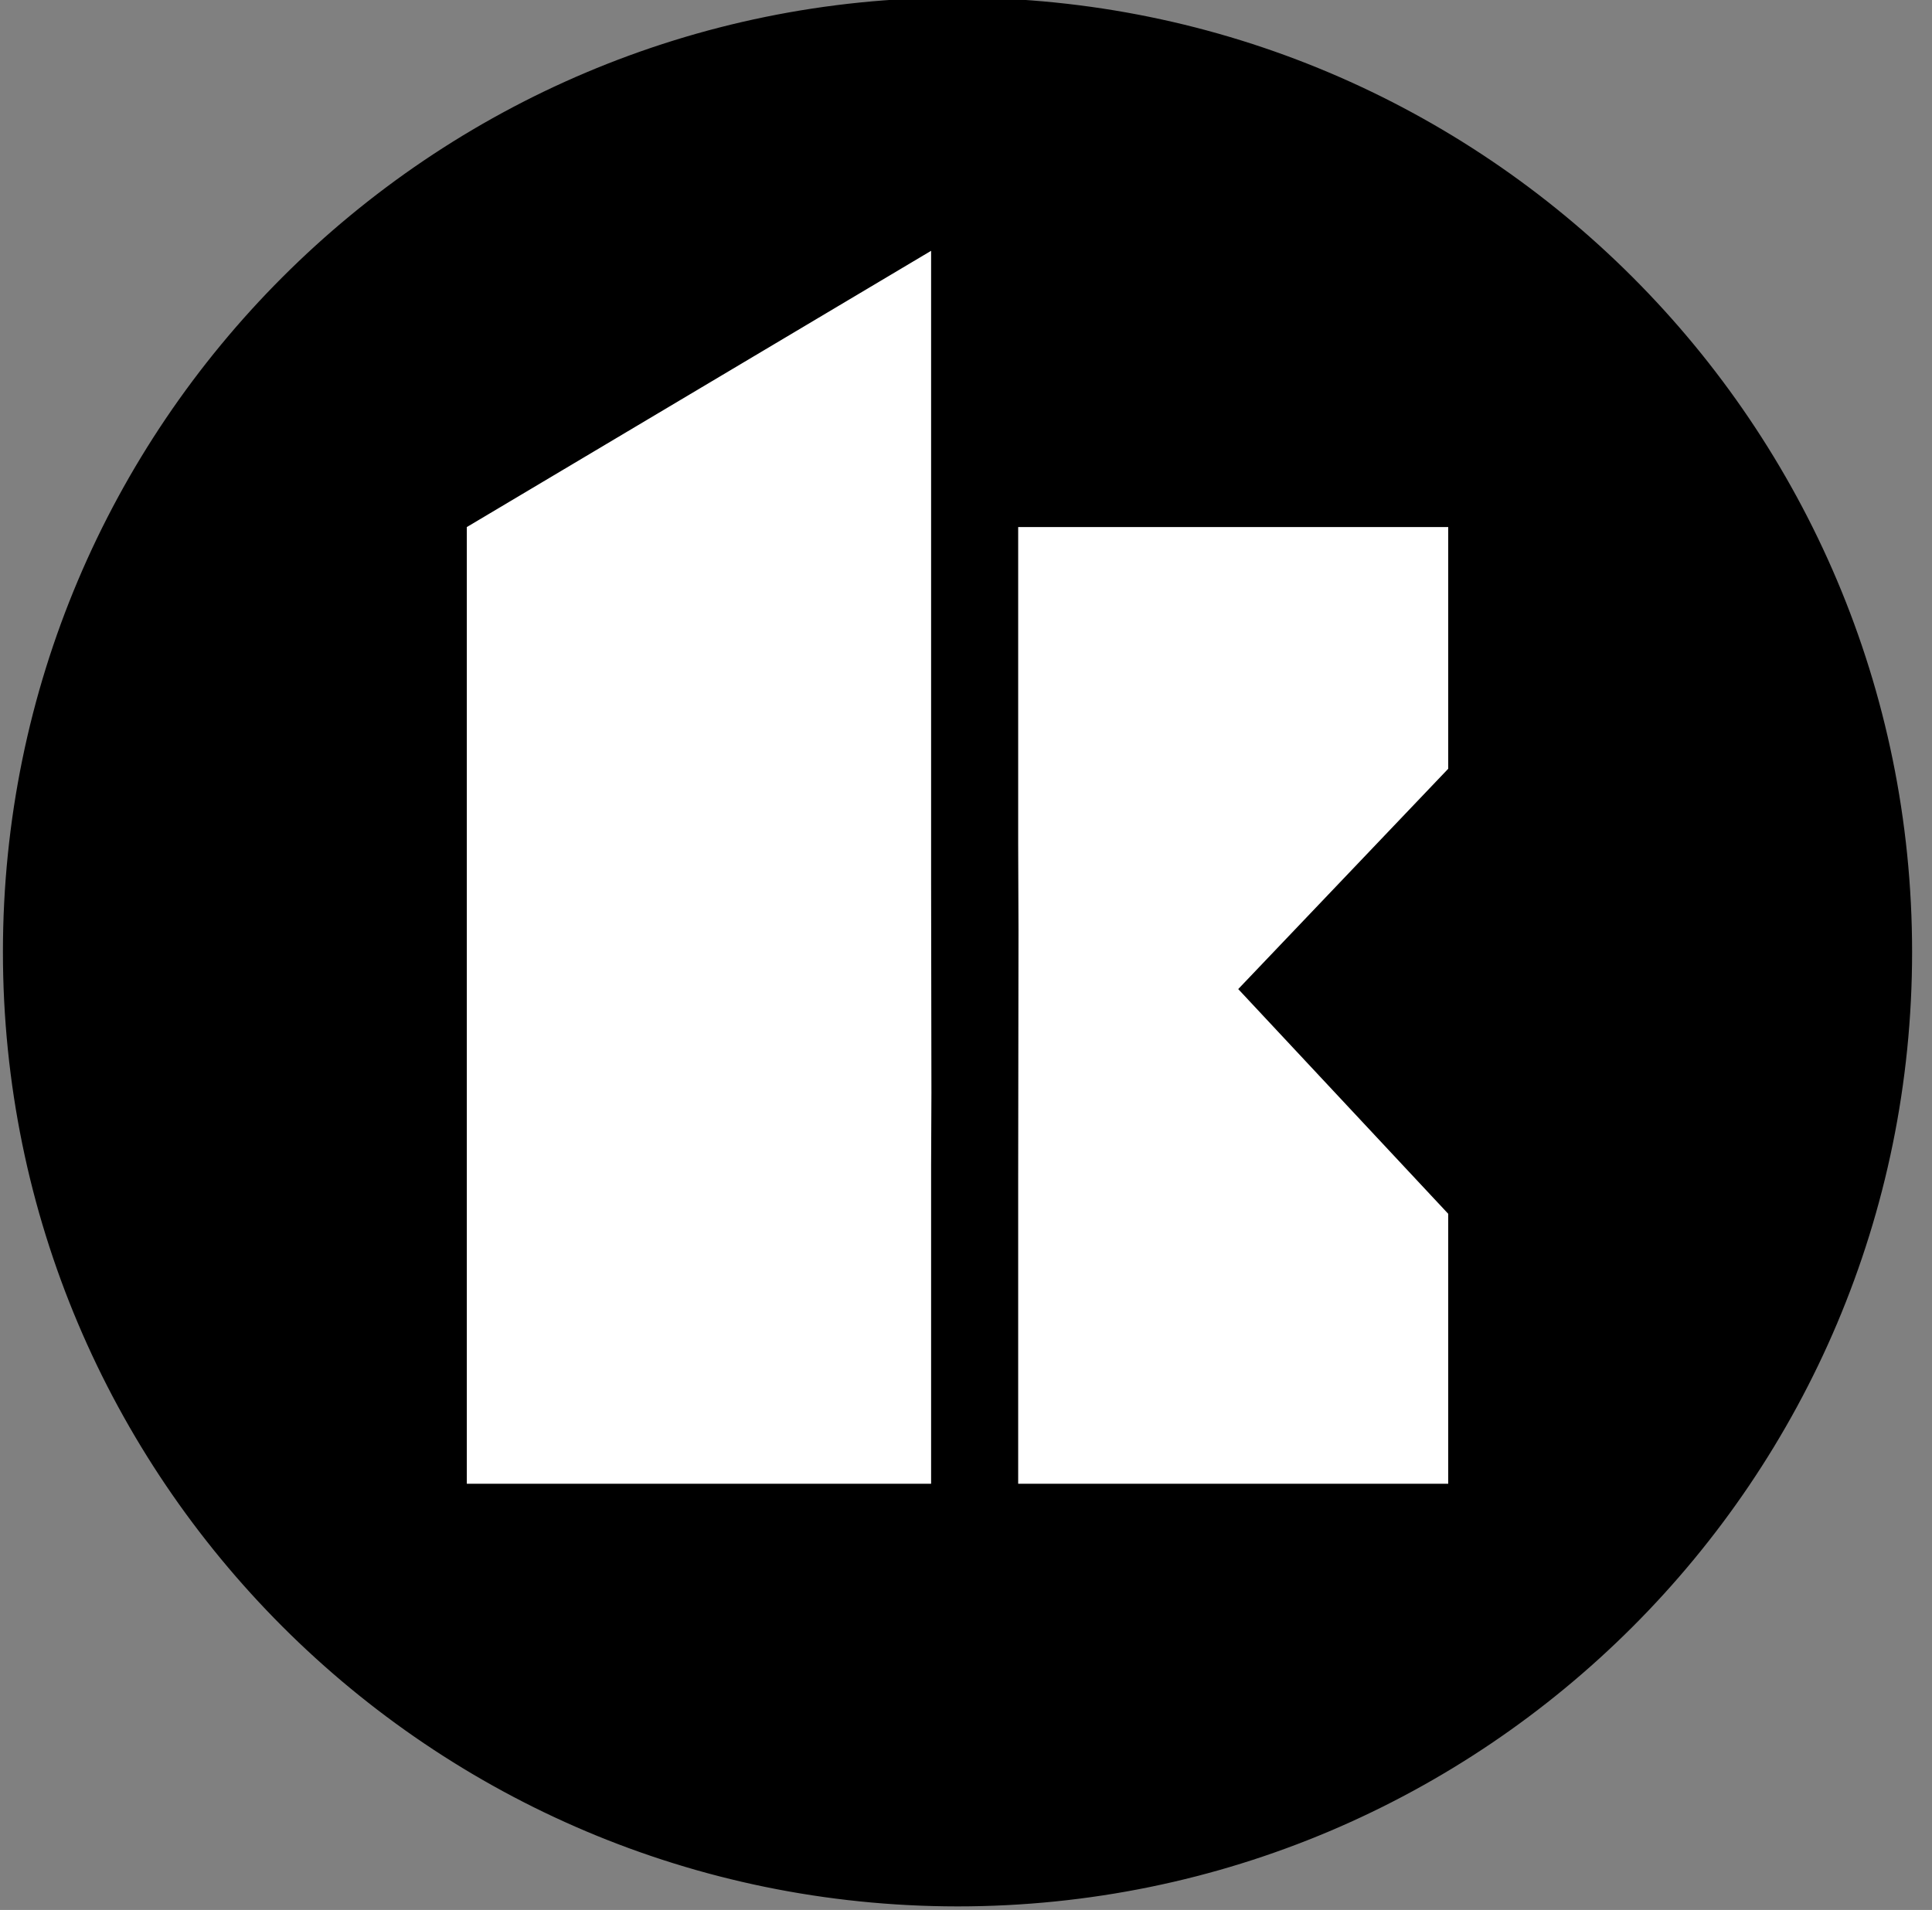
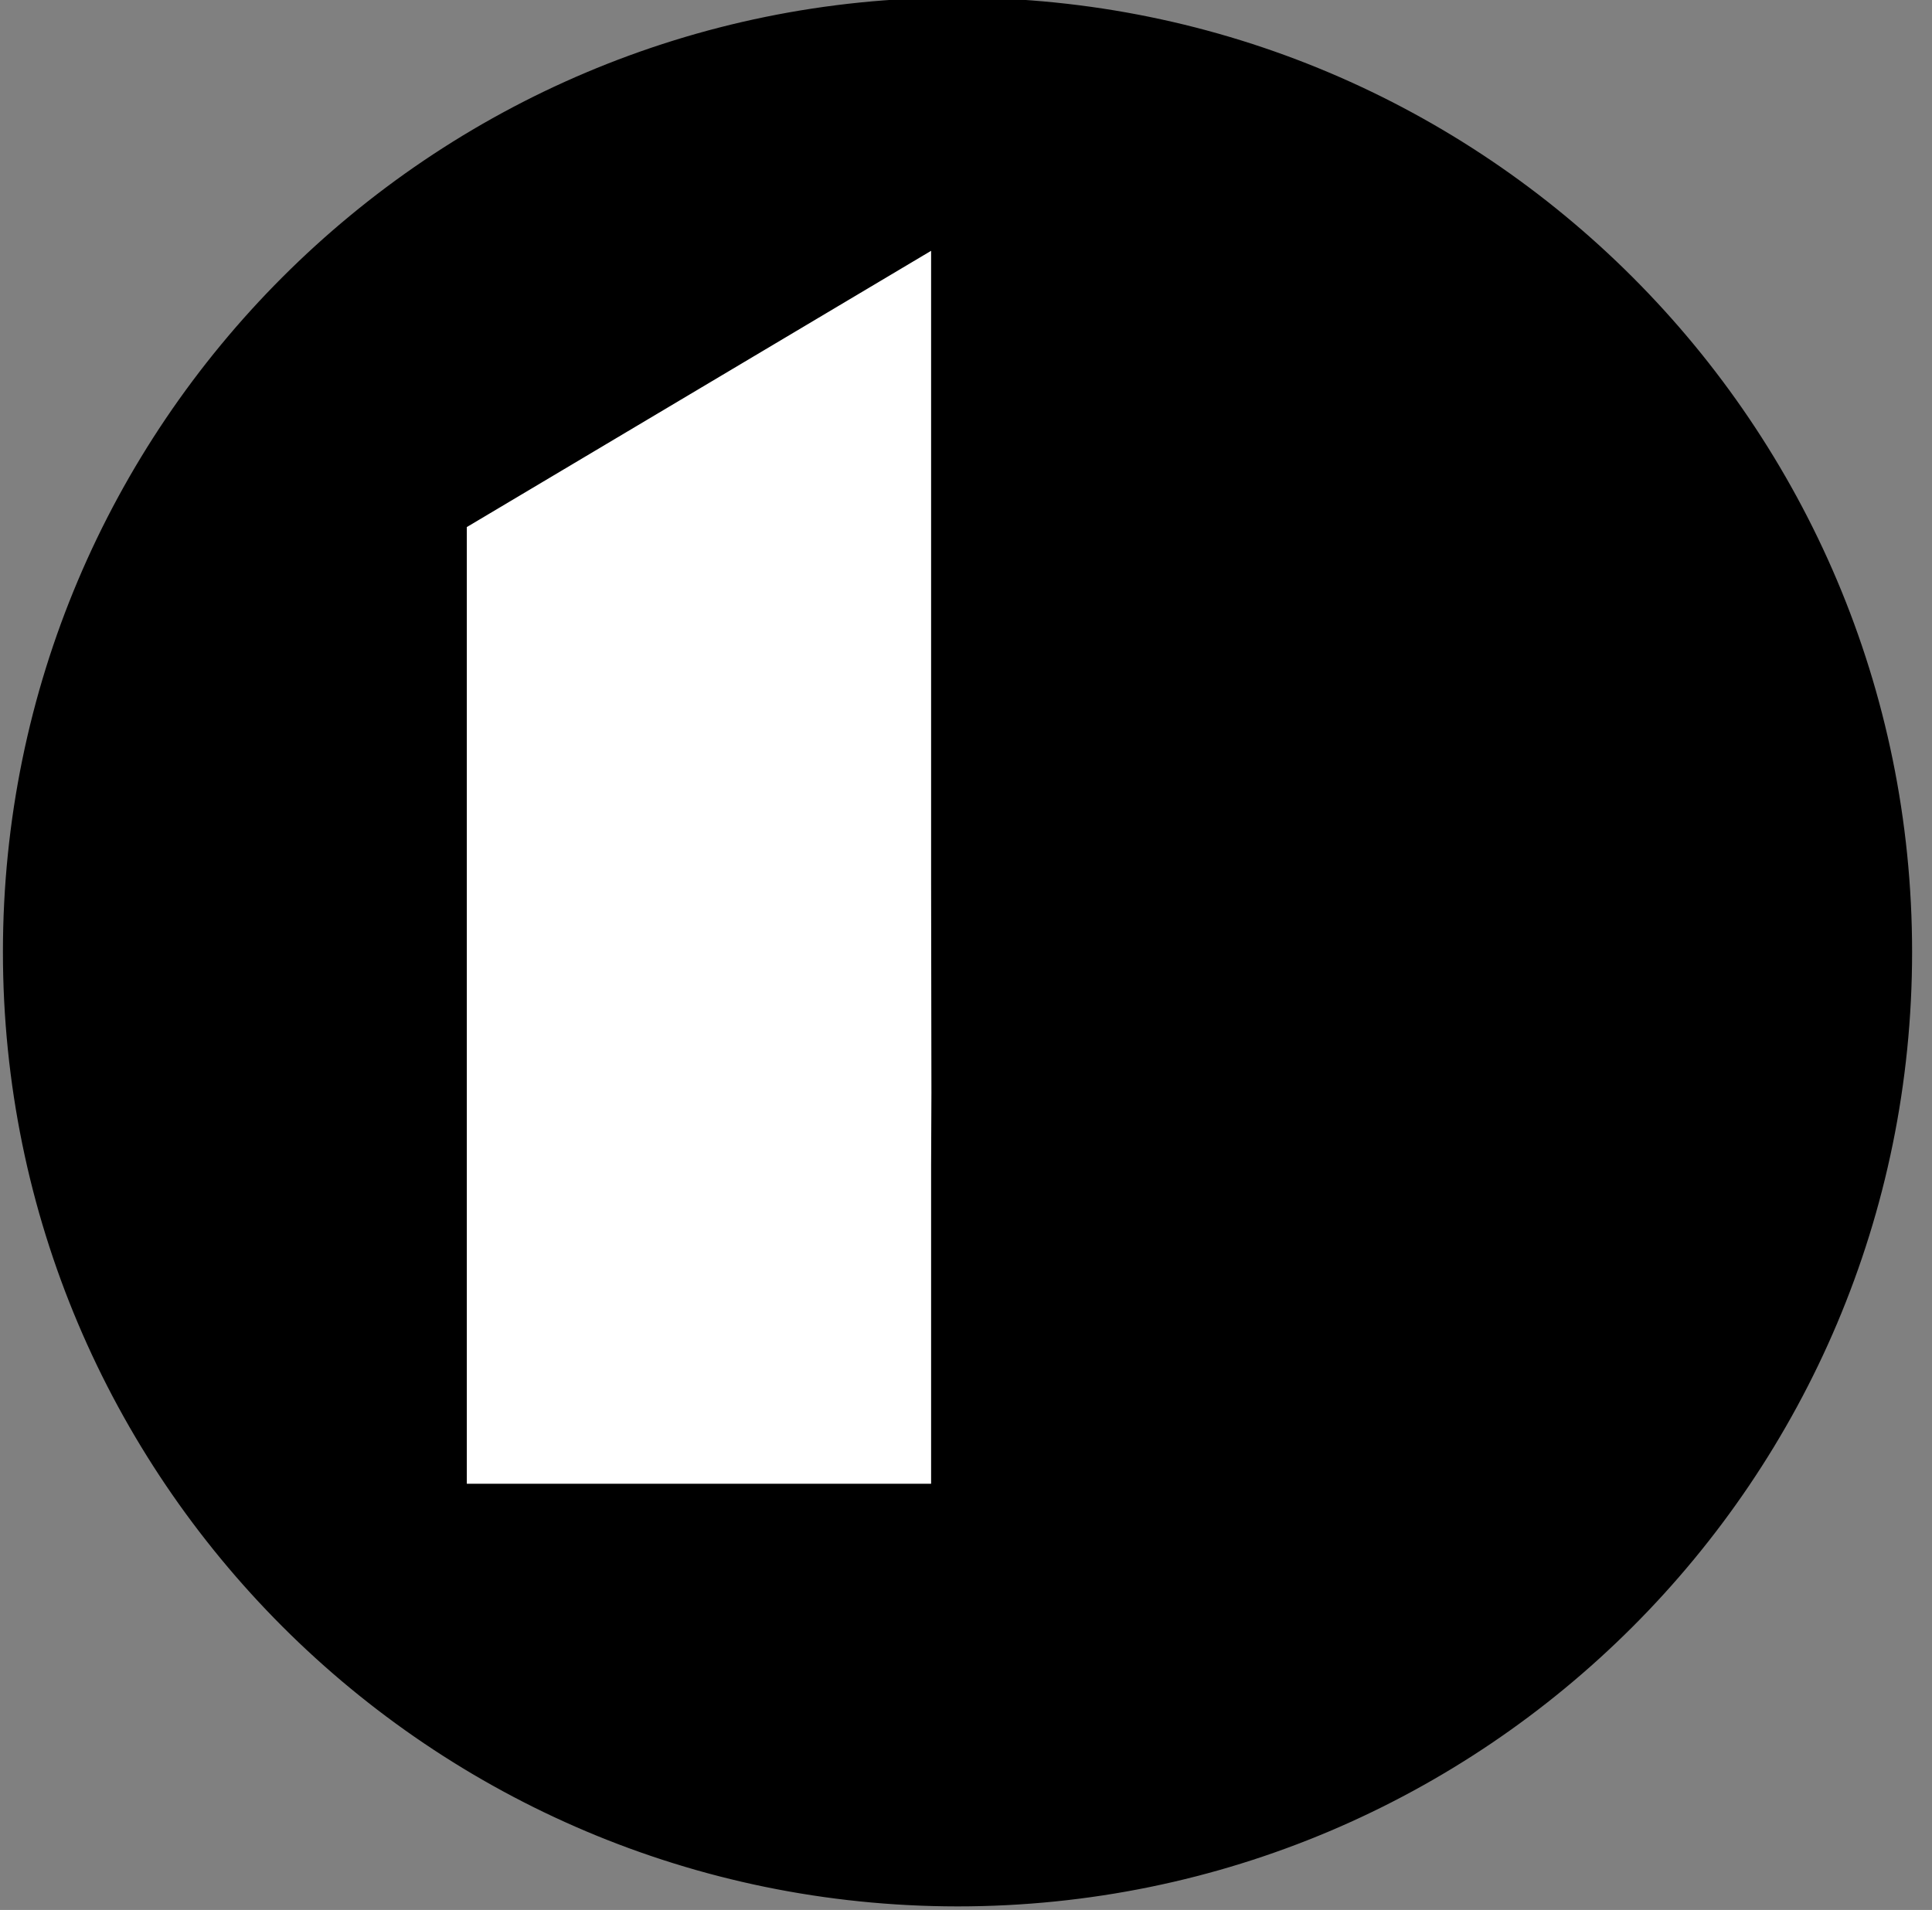
<svg xmlns="http://www.w3.org/2000/svg" id="Layer_1" viewBox="0 0 614.6 607.7" style="enable-background:new 0 0 614.6 607.7;">
  <rect x="0" y="0" width="614.6" height="607.7" fill="#808080" stroke="none" />
  <style>.st0{fill-rule:evenodd;clip-rule:evenodd;stroke:#000000;stroke-width:1.539;stroke-miterlimit:22.926;}
.st1{fill-rule:evenodd;clip-rule:evenodd;fill:#FFFFFF;}</style>
  <path class="st0" d="M304.6.0c167.3.0 302.9 135.6 302.9 302.9.0 167.3-135.6 302.9-302.9 302.9C137.3 605.7 1.7 470.1 1.7 302.9 1.7 135.6 137.3.0 304.6.0z" />
-   <polygon class="st1" points="323.9,472.1 323.9,375.4 324,296.1 323.9,268.4 323.9,167.7 460.7,167.7 460.7,244.6 393.9,314.7 460.7,386.2 460.7,472.1 323.9,472.1" />
  <polygon class="st1" points="296.2,370.7 296.2,370.7 296.2,472.1 148.5,472.1 148.5,167.7 296.2,79.8 296.2,280.4 296.3,347.7 296.2,370.7" />
</svg>